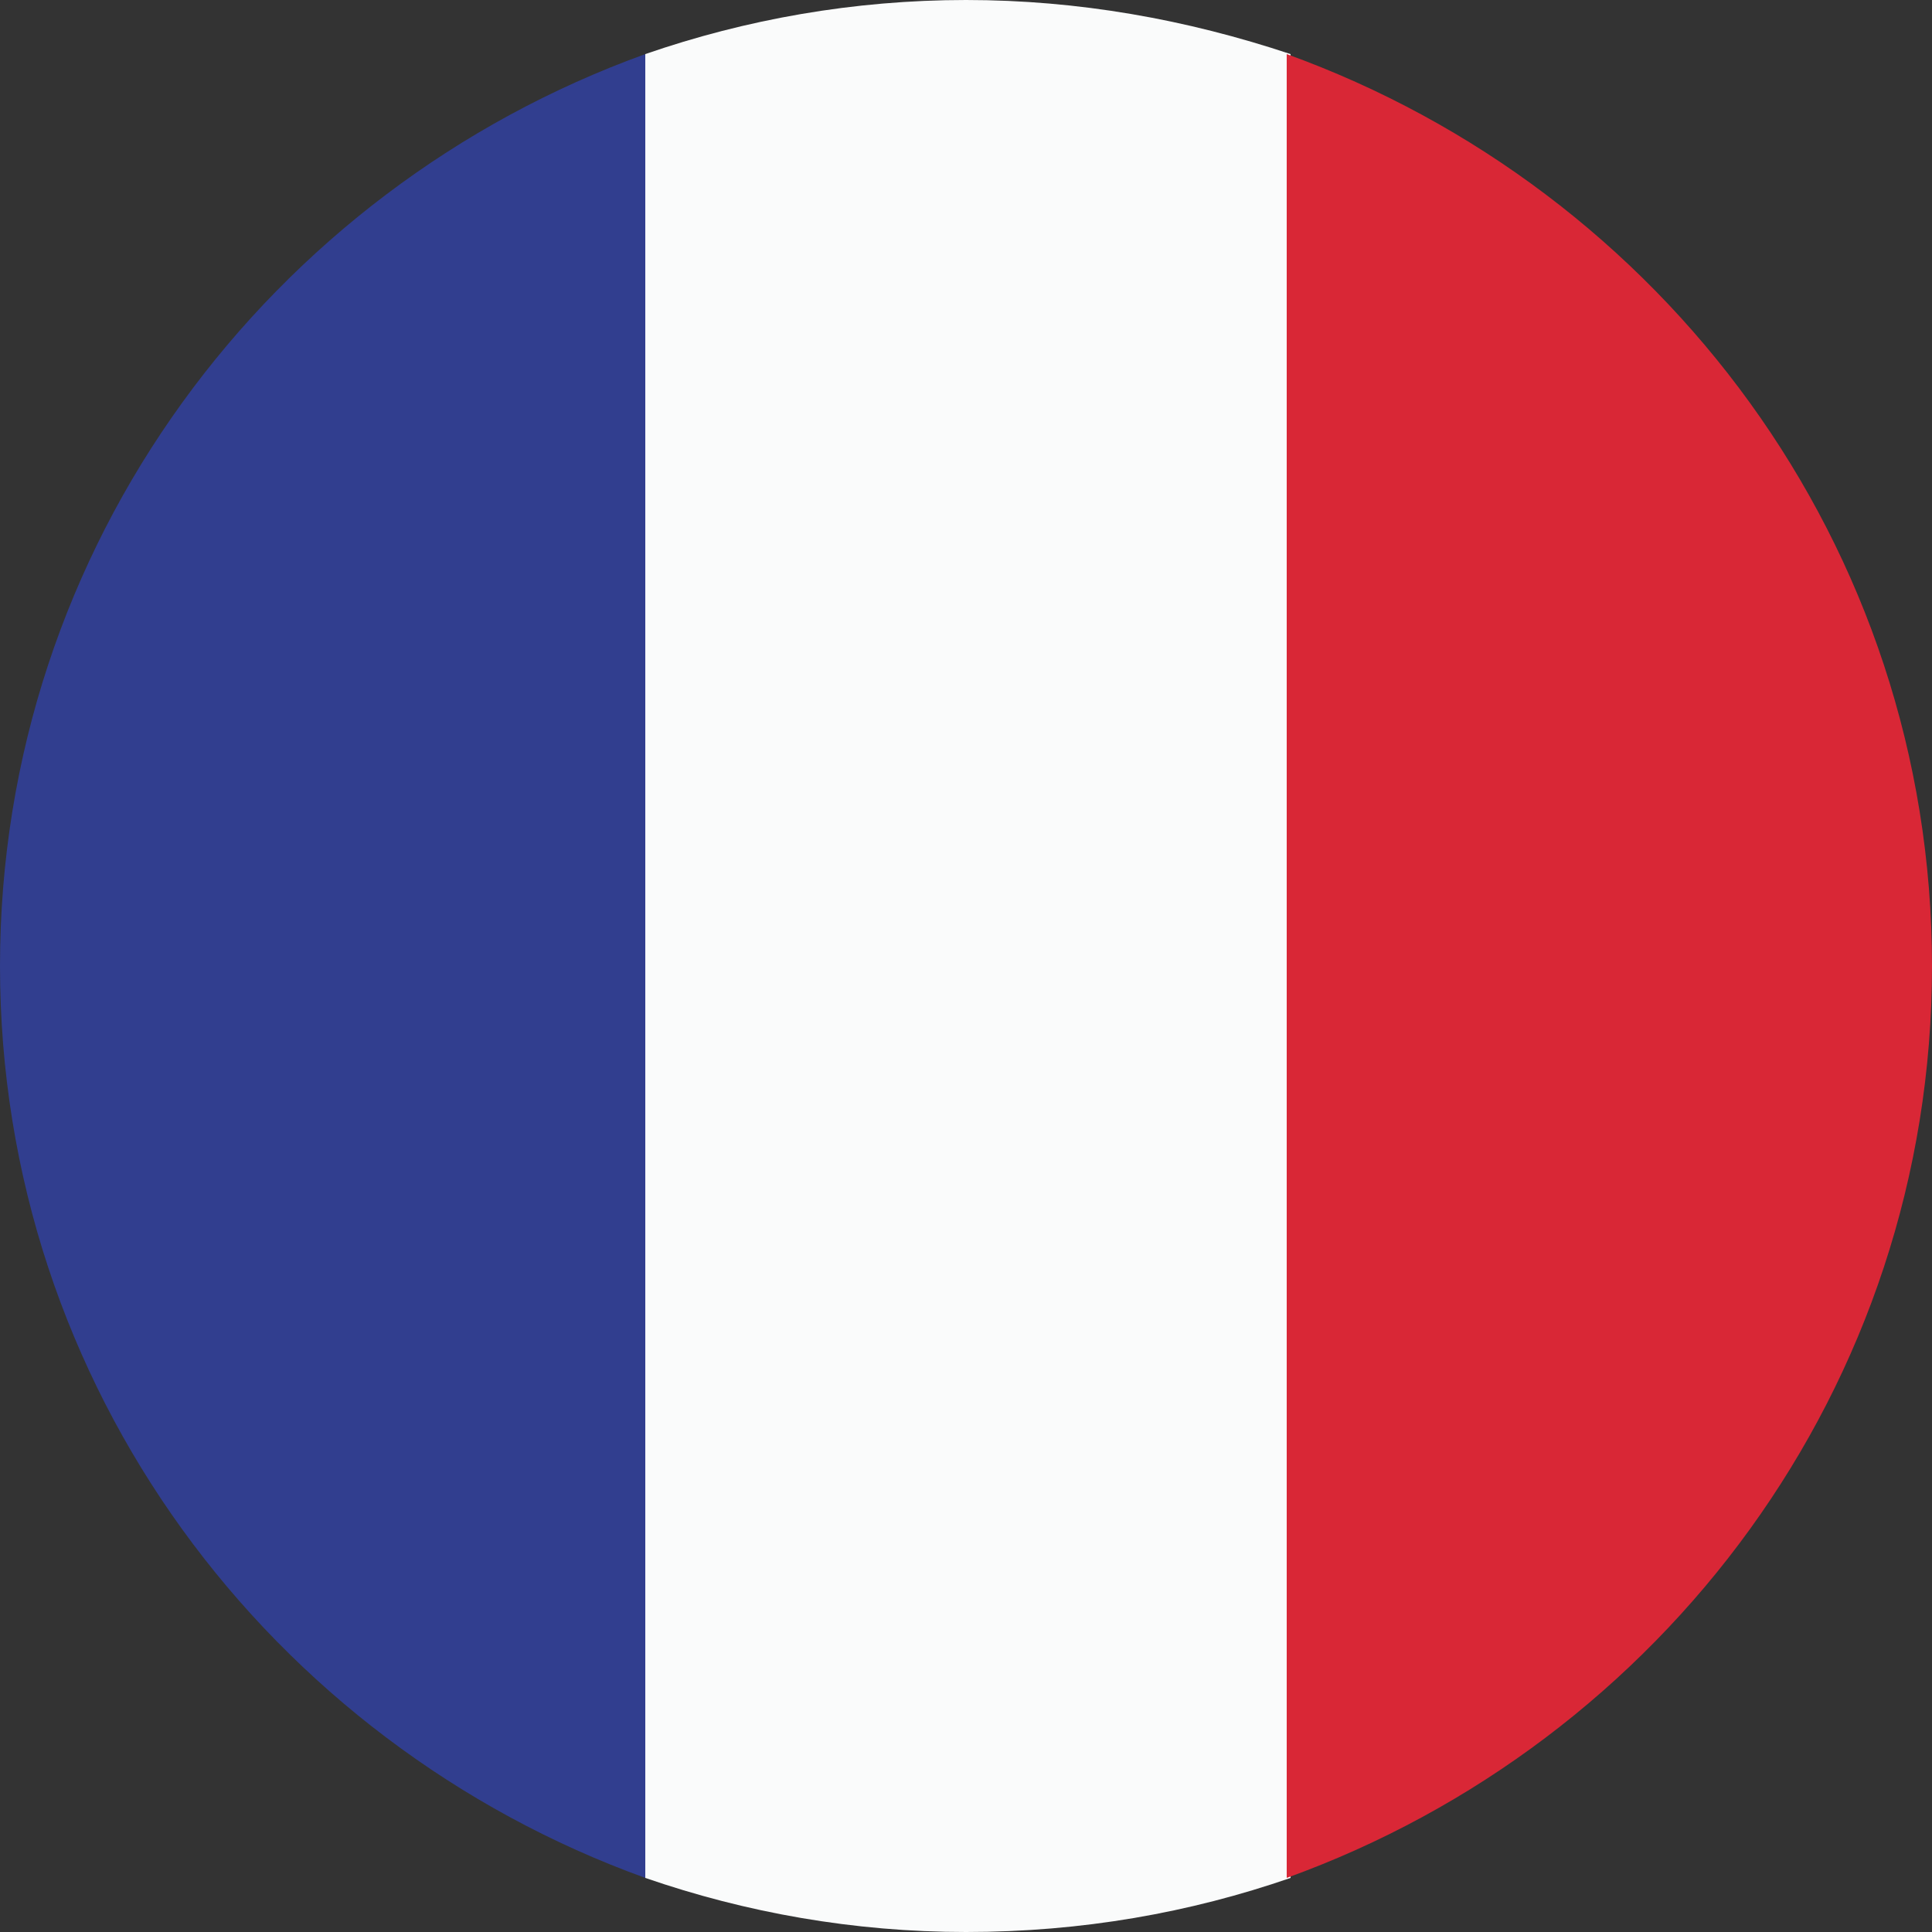
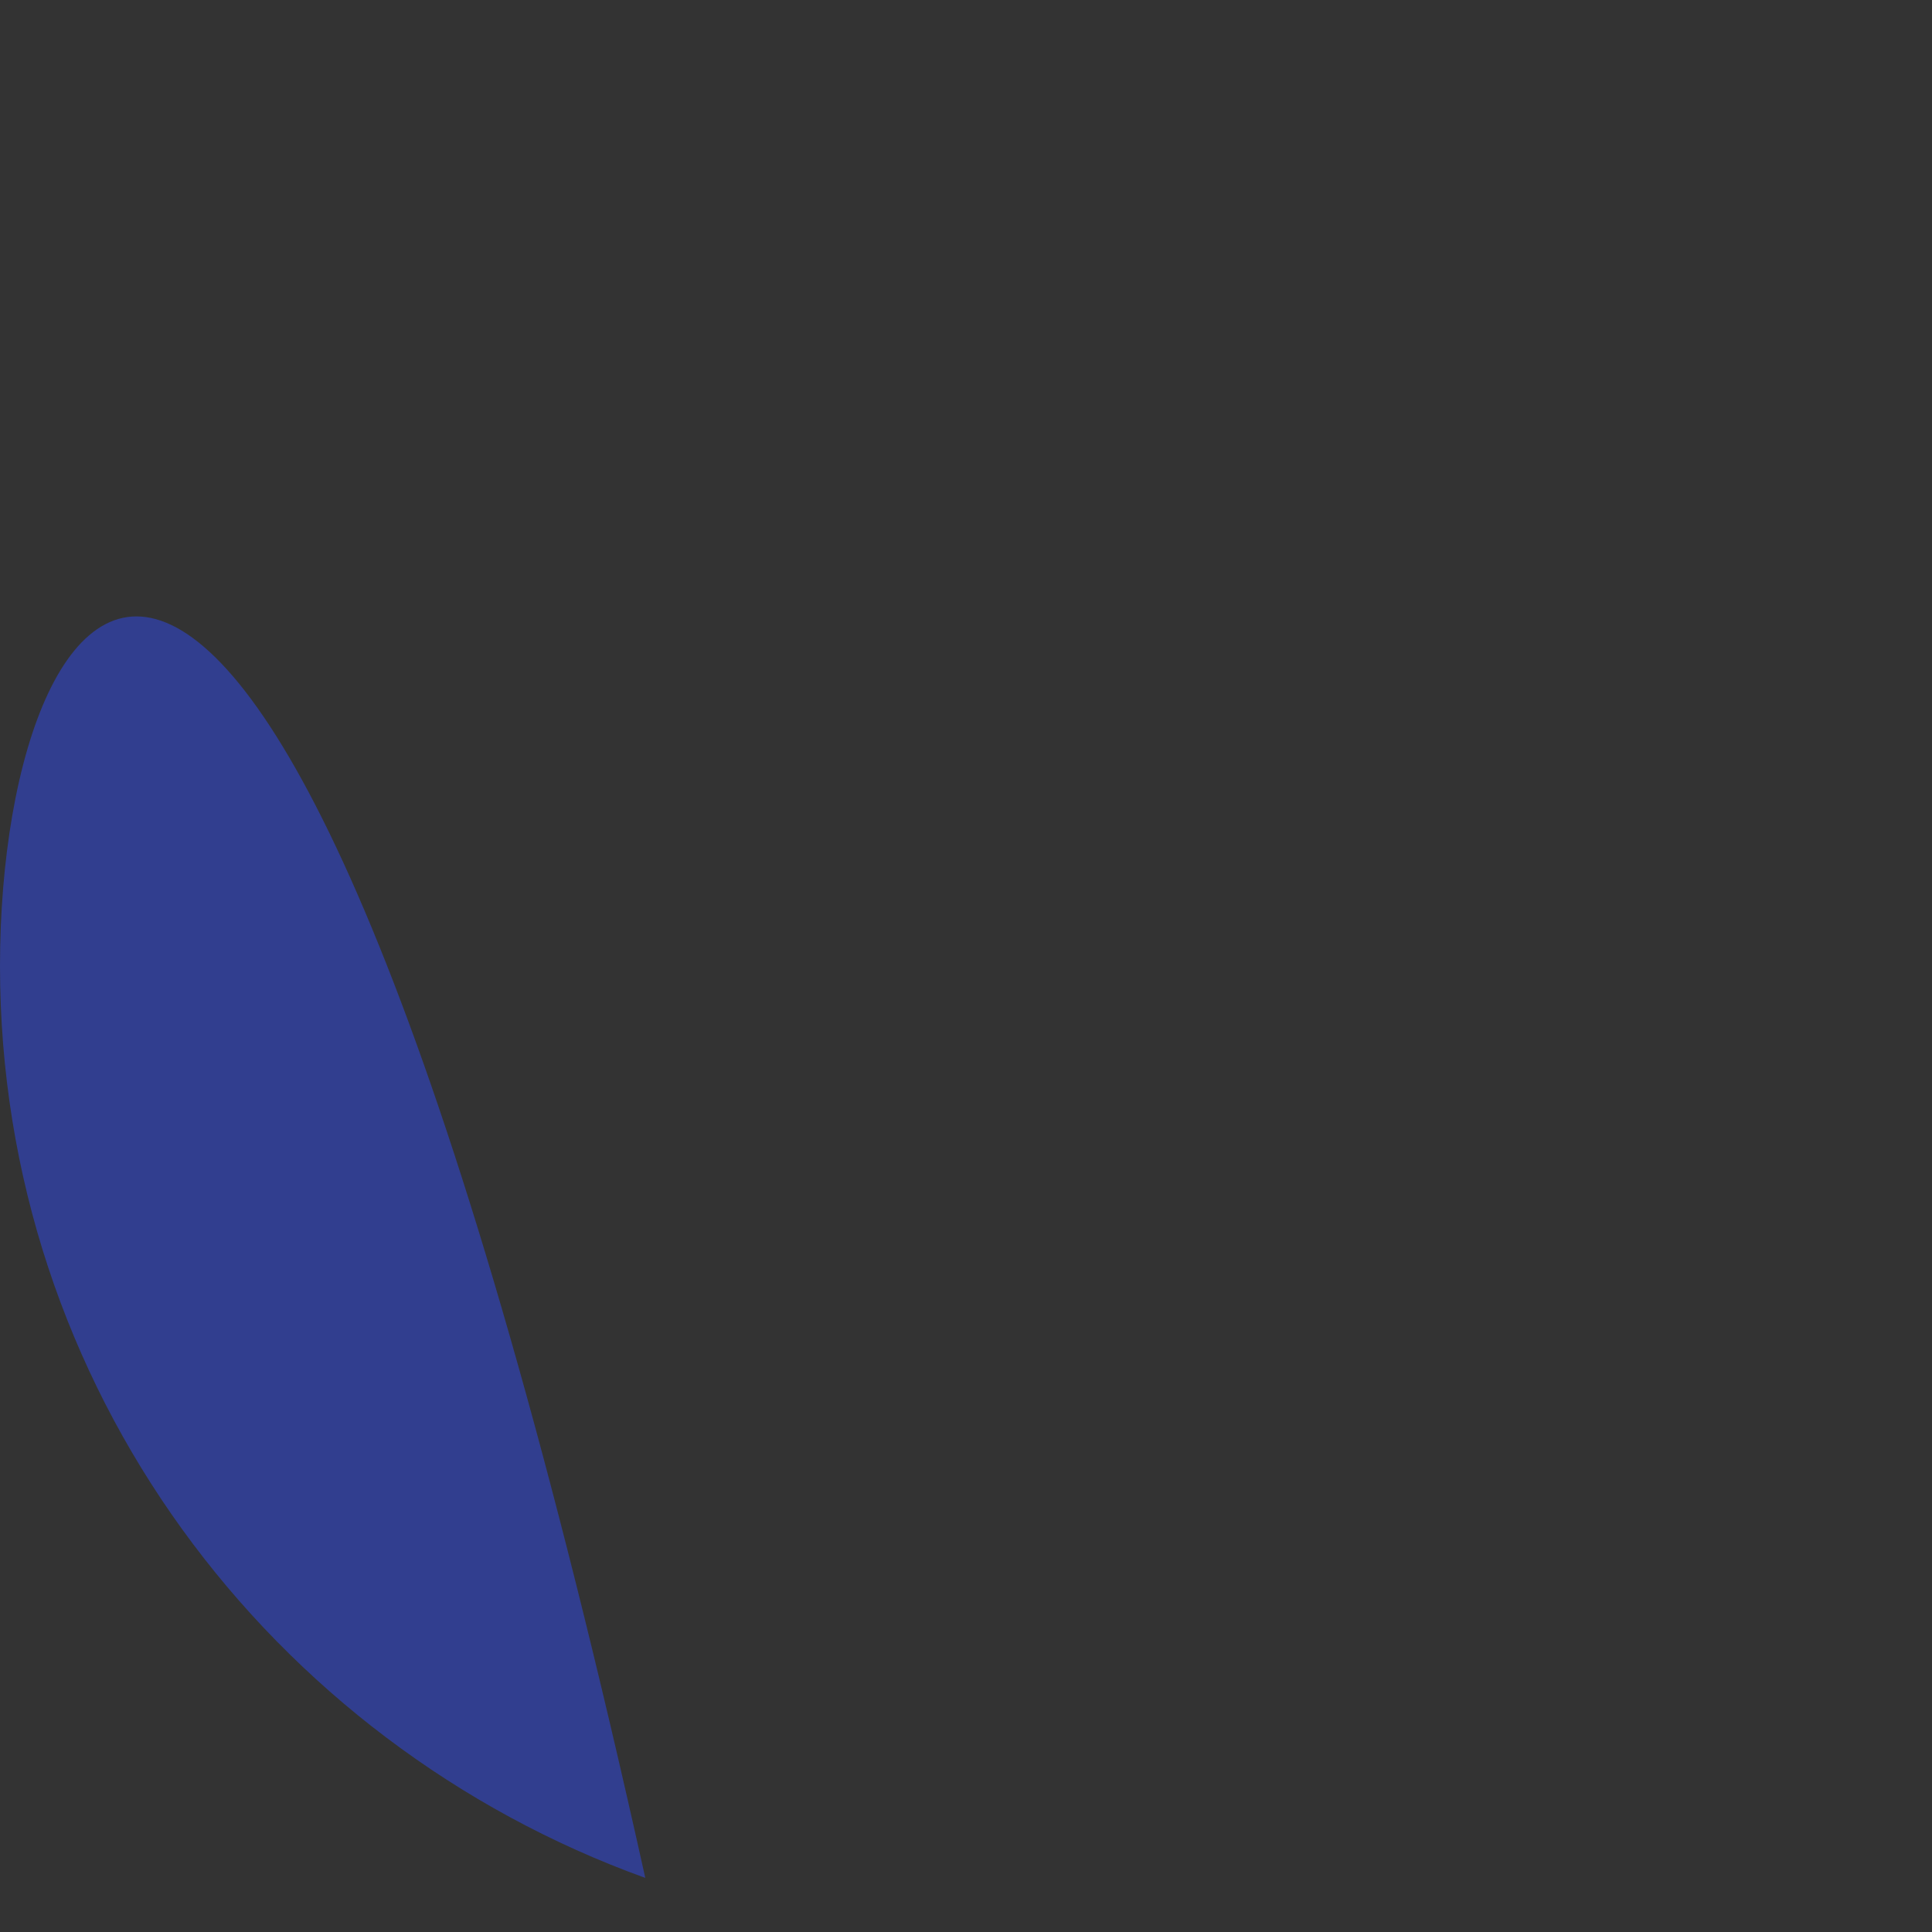
<svg xmlns="http://www.w3.org/2000/svg" version="1.1" id="Calque_1" x="0px" y="0px" viewBox="0 0 50 50" style="enable-background:new 0 0 50 50;" xml:space="preserve">
  <rect x="0" y="0" width="50" height="50" fill="#333333" stroke="none" />
  <style type="text/css">
	.st0{fill-rule:evenodd;clip-rule:evenodd;fill:#313E8F;}
	.st1{fill-rule:evenodd;clip-rule:evenodd;fill:#FAFBFB;}
	.st2{fill-rule:evenodd;clip-rule:evenodd;fill:#D92736;}
</style>
  <g>
-     <path class="st0" d="M16.7,48.6V1.4C7,4.9,0,14.1,0,25C0,35.9,7,45.1,16.7,48.6z" />
-     <path class="st1" d="M25,50L25,50c3,0,5.8-0.5,8.4-1.4V1.4C30.7,0.5,27.9,0,25,0c-2.9,0-5.7,0.5-8.3,1.4v47.2   C19.3,49.5,22.1,50,25,50z" />
-     <path class="st2" d="M33.3,1.4v47.2C43,45.1,50,35.9,50,25C50,14.1,43,4.9,33.3,1.4z" />
+     <path class="st0" d="M16.7,48.6C7,4.9,0,14.1,0,25C0,35.9,7,45.1,16.7,48.6z" />
  </g>
</svg>